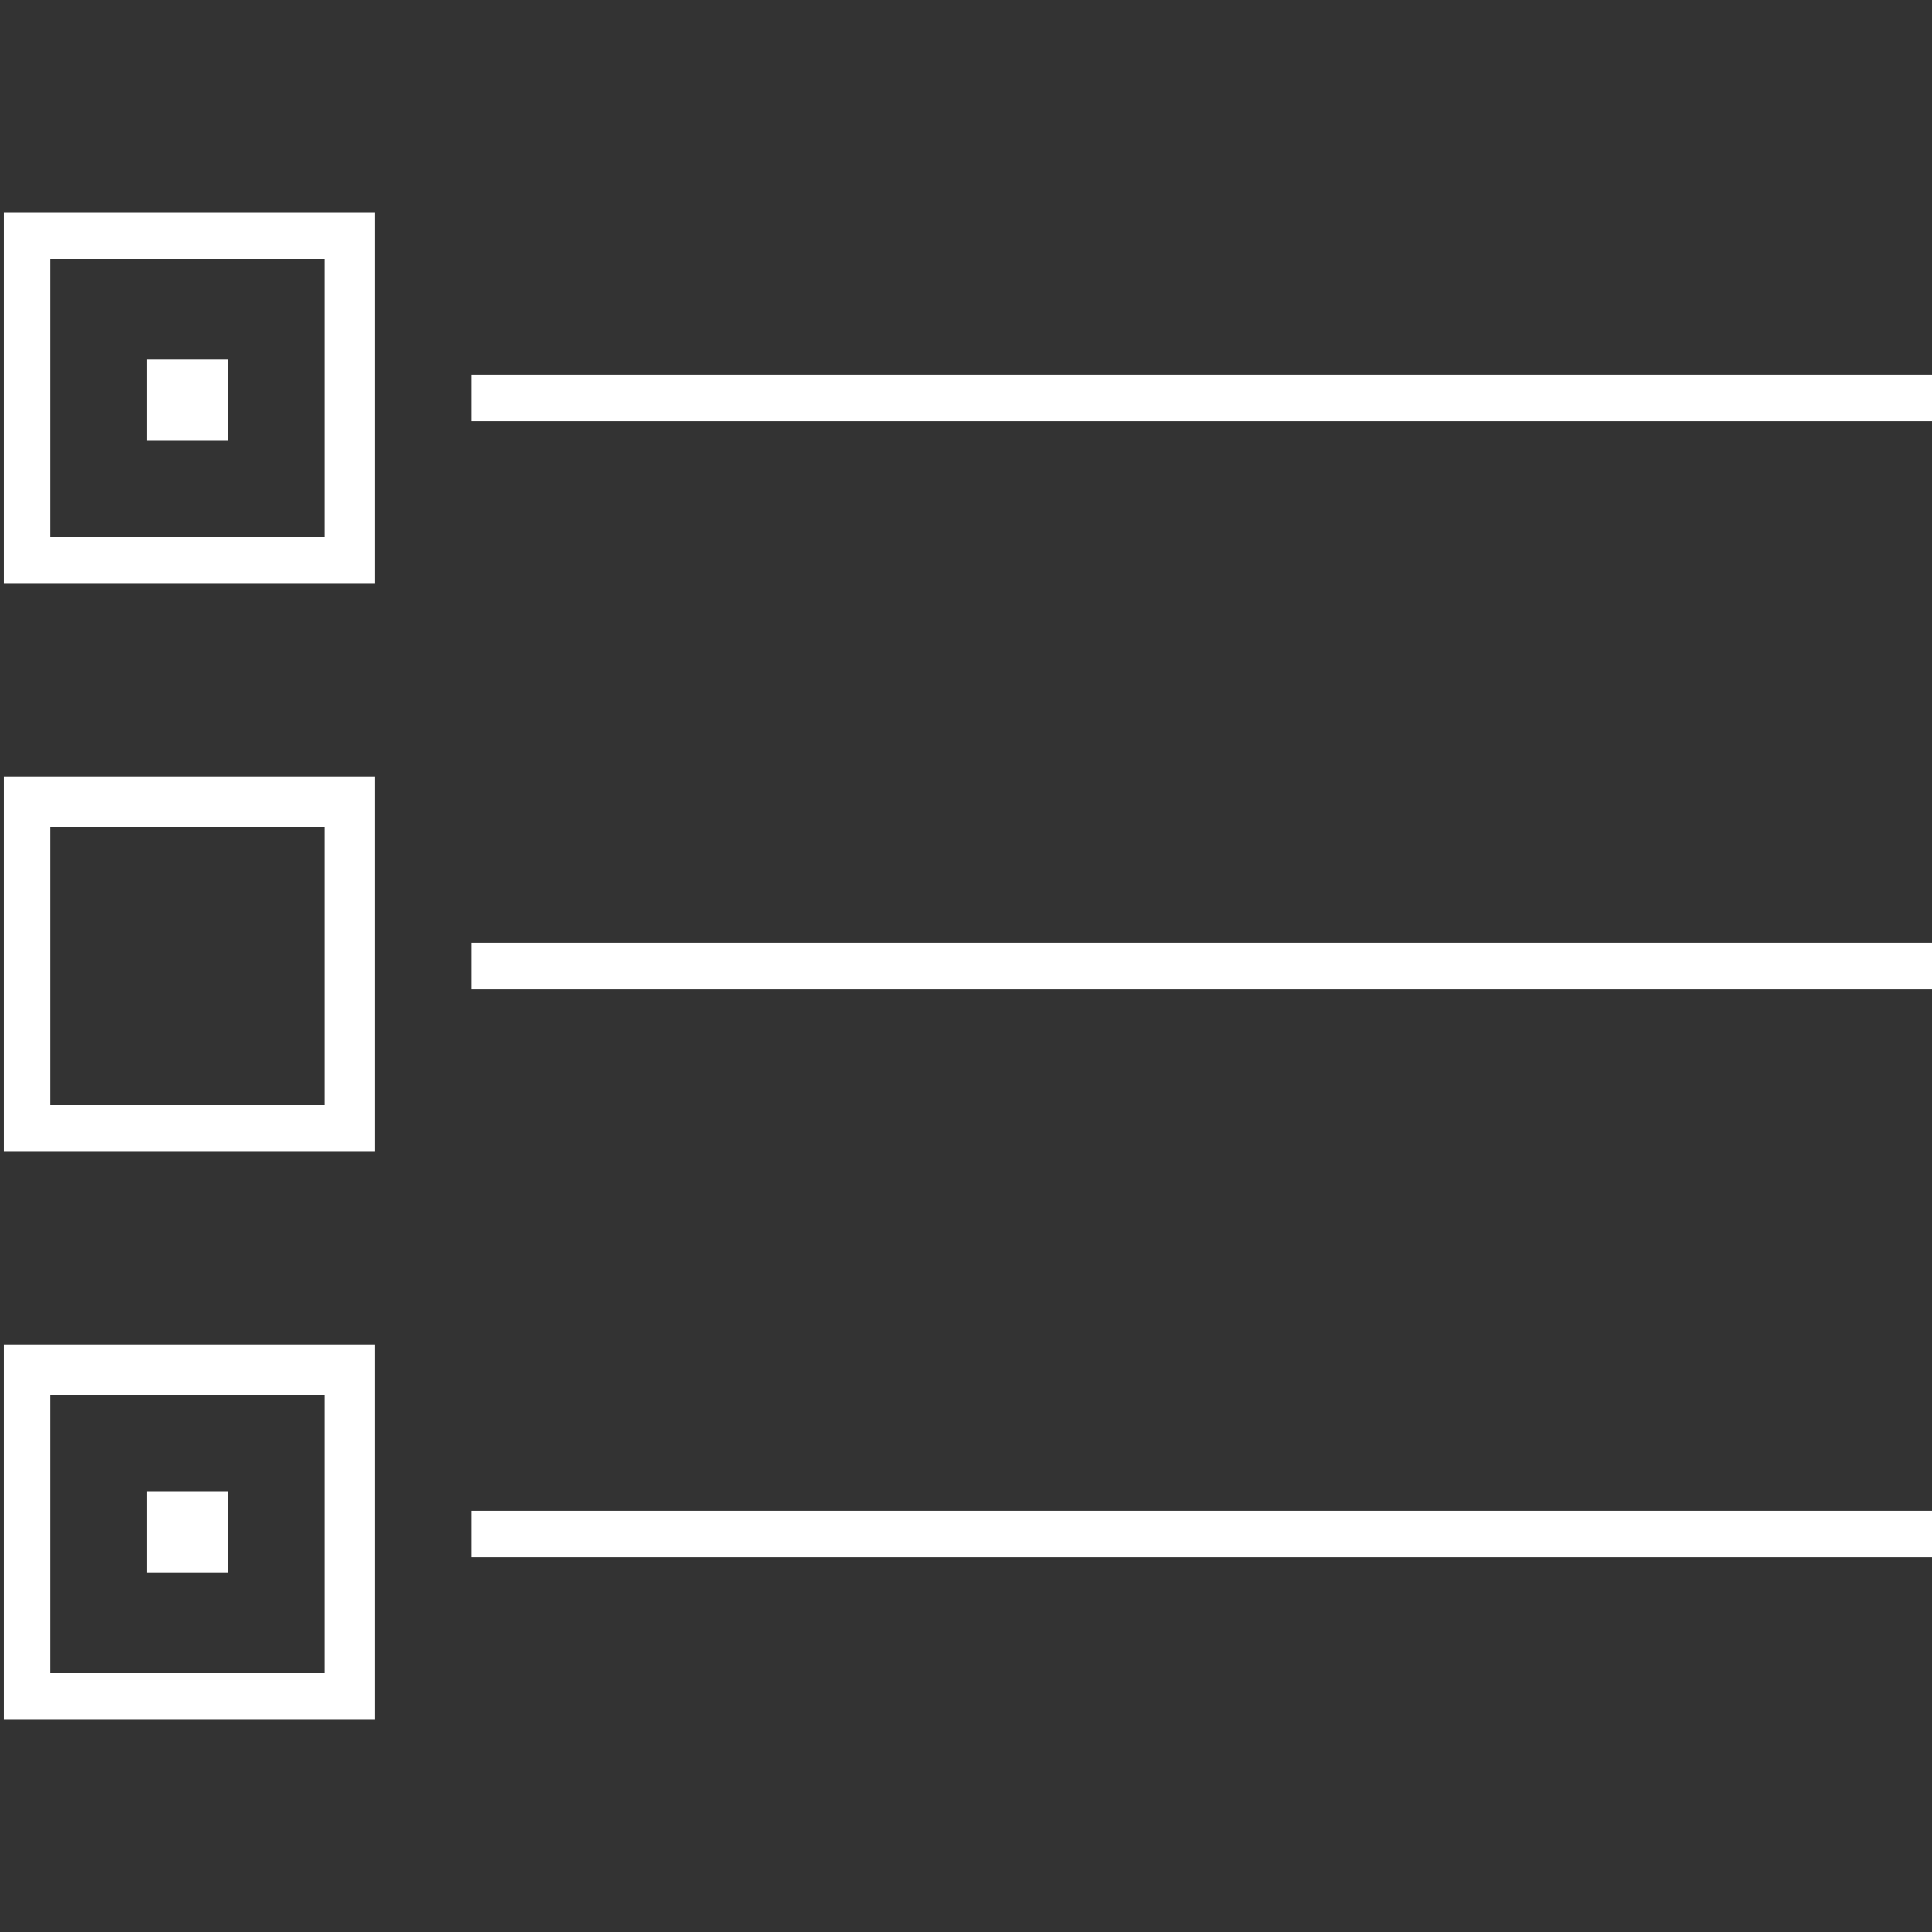
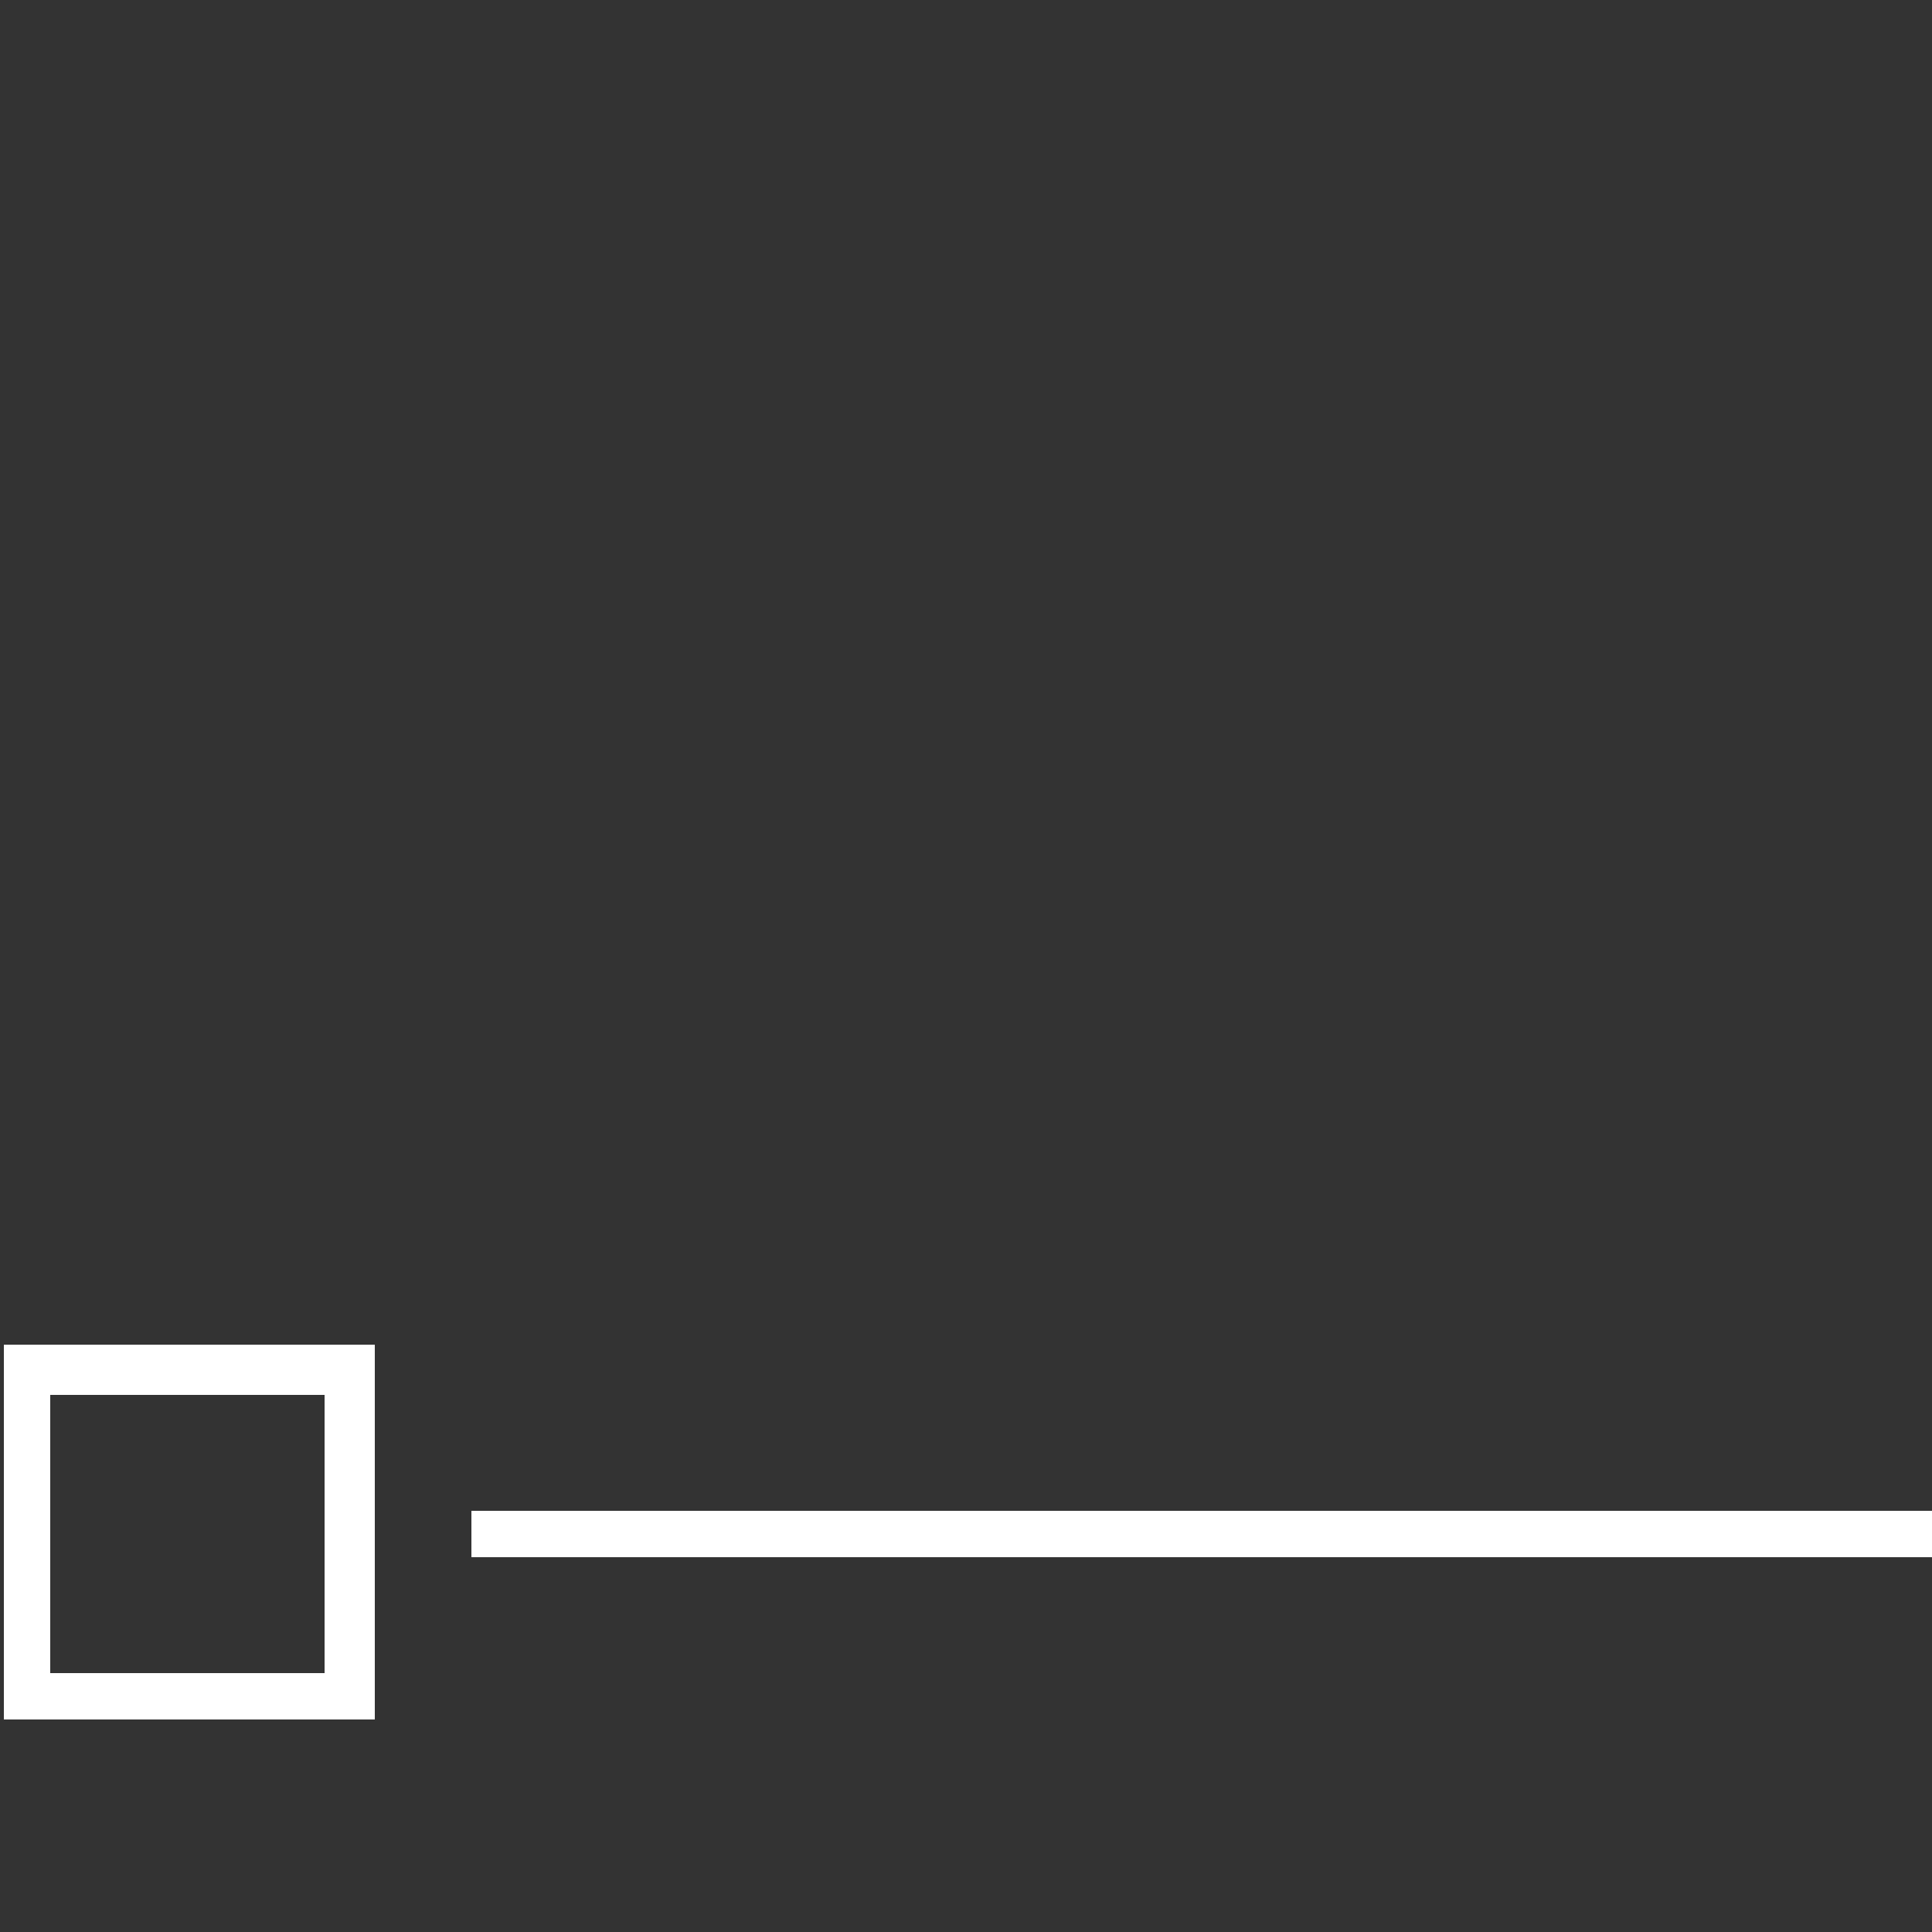
<svg xmlns="http://www.w3.org/2000/svg" version="1.1" id="Layer_1" x="0px" y="0px" viewBox="0 0 50 50" style="enable-background:new 0 0 50 50;" xml:space="preserve">
  <rect x="0" y="0" width="50" height="50" fill="#333333" stroke="none" />
  <style type="text/css">
	.st0{fill:#FFFFFF;}
</style>
  <g>
-     <path class="st0" d="M9.7,29.8H0.1v-9.7h9.6C9.7,20.1,9.7,29.8,9.7,29.8z M1.3,28.6h7.1v-7.2H1.3V28.6z M50,25.6H12.2v-1.2H50V25.6   z M9.7,15.1H0.1V5.5h9.6C9.7,5.5,9.7,15.1,9.7,15.1z M1.3,13.9h7.1V6.7H1.3V13.9z M50,10.9H12.2V9.7H50V10.9z" />
-     <path class="st0" d="M3.8,9.3h2.1v2.1H3.8V9.3z M3.8,38.6h2.1v2.1H3.8V38.6z" />
    <path class="st0" d="M9.7,44.5H0.1v-9.7h9.6C9.7,34.8,9.7,44.5,9.7,44.5z M1.3,43.3h7.1v-7.2H1.3V43.3z M50,40.3H12.2v-1.2H50V40.3   z" />
  </g>
</svg>